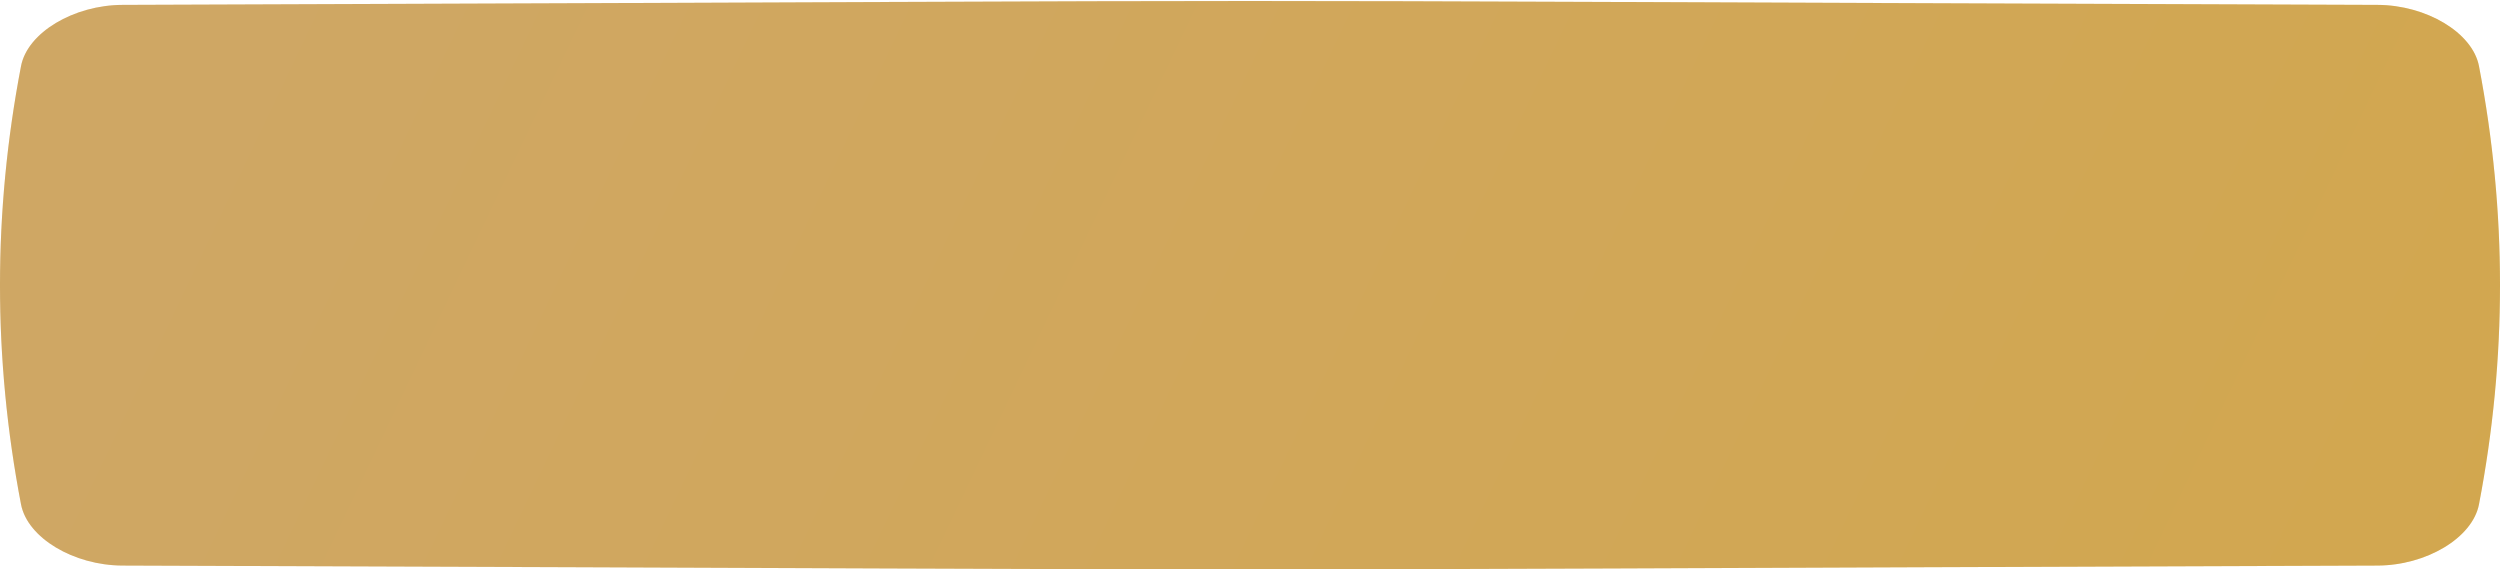
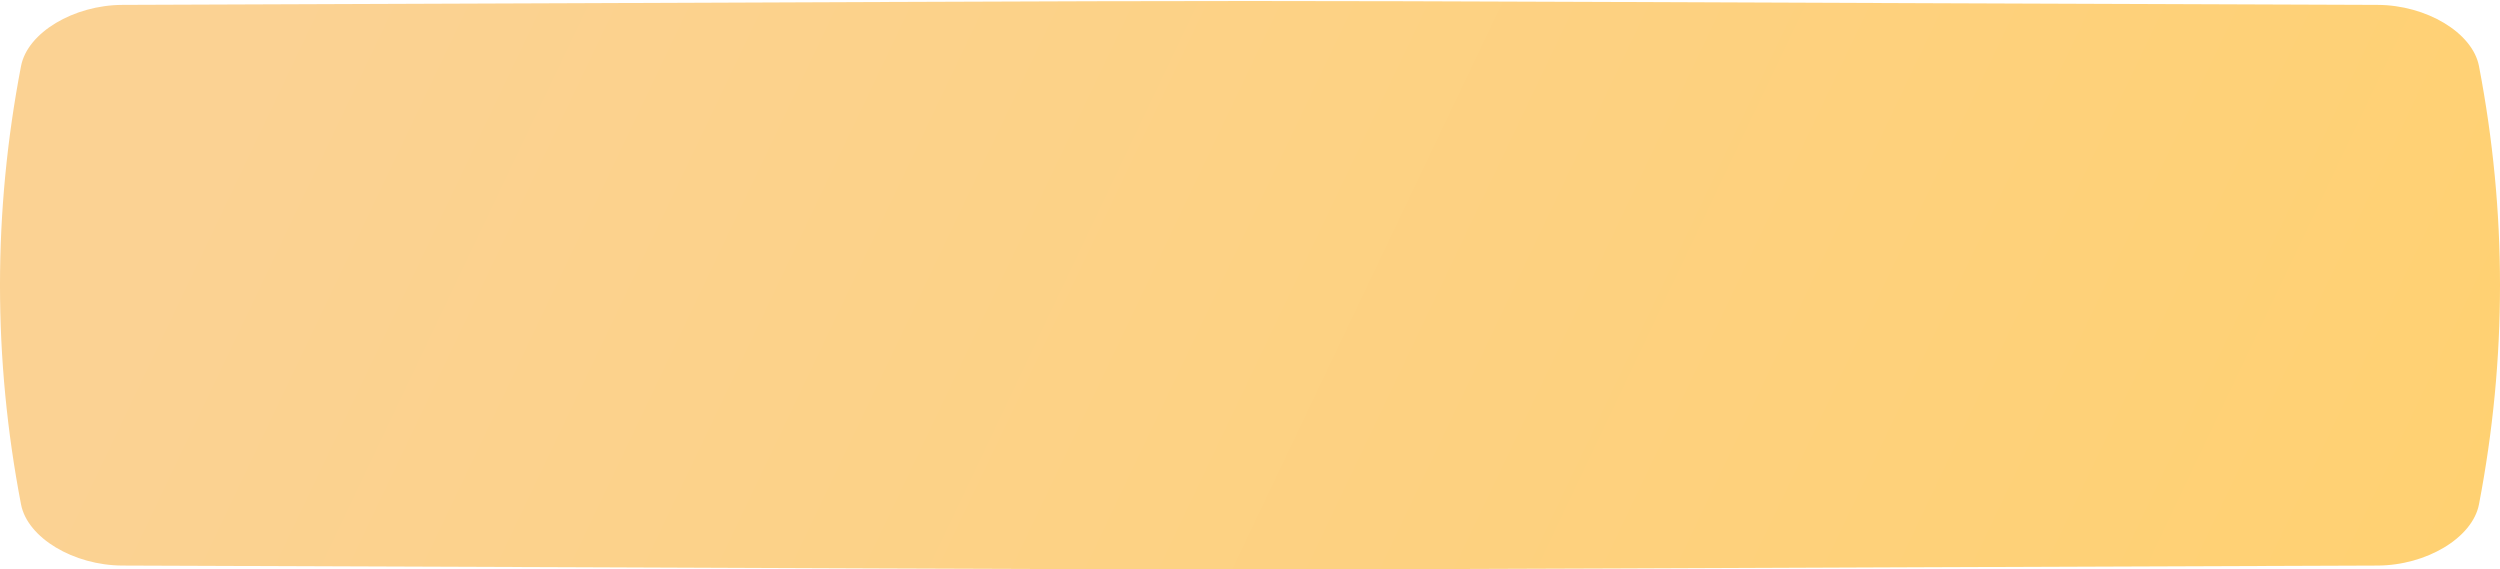
<svg xmlns="http://www.w3.org/2000/svg" width="180" height="41" viewBox="0 0 180 41" fill="none">
  <path d="M171.19 0.352C65.551 -0.021 114.449 -0.021 8.81 0.352C5.316 0.365 1.98 2.338 1.514 4.758C-0.505 15.277 -0.505 25.795 1.514 36.315C1.98 38.735 5.316 40.708 8.81 40.72C114.449 41.093 65.551 41.093 171.19 40.72C174.684 40.708 178.019 38.735 178.486 36.315C180.505 25.795 180.505 15.277 178.486 4.758C178.019 2.338 174.684 0.365 171.19 0.352Z" fill="url(#paint0_linear_106_48)" />
-   <path d="M171.19 0.352C65.551 -0.021 114.449 -0.021 8.81 0.352C5.316 0.365 1.98 2.338 1.514 4.758C-0.505 15.277 -0.505 25.795 1.514 36.315C1.98 38.735 5.316 40.708 8.81 40.72C114.449 41.093 65.551 41.093 171.19 40.72C174.684 40.708 178.019 38.735 178.486 36.315C180.505 25.795 180.505 15.277 178.486 4.758C178.019 2.338 174.684 0.365 171.19 0.352Z" fill="#835D13" fill-opacity="0.36" />
  <defs>
    <linearGradient id="paint0_linear_106_48" x1="28.737" y1="-17.02" x2="171.549" y2="51.068" gradientUnits="userSpaceOnUse">
      <stop stop-color="#FBD293" />
      <stop offset="1" stop-color="#FFD172" />
    </linearGradient>
  </defs>
</svg>